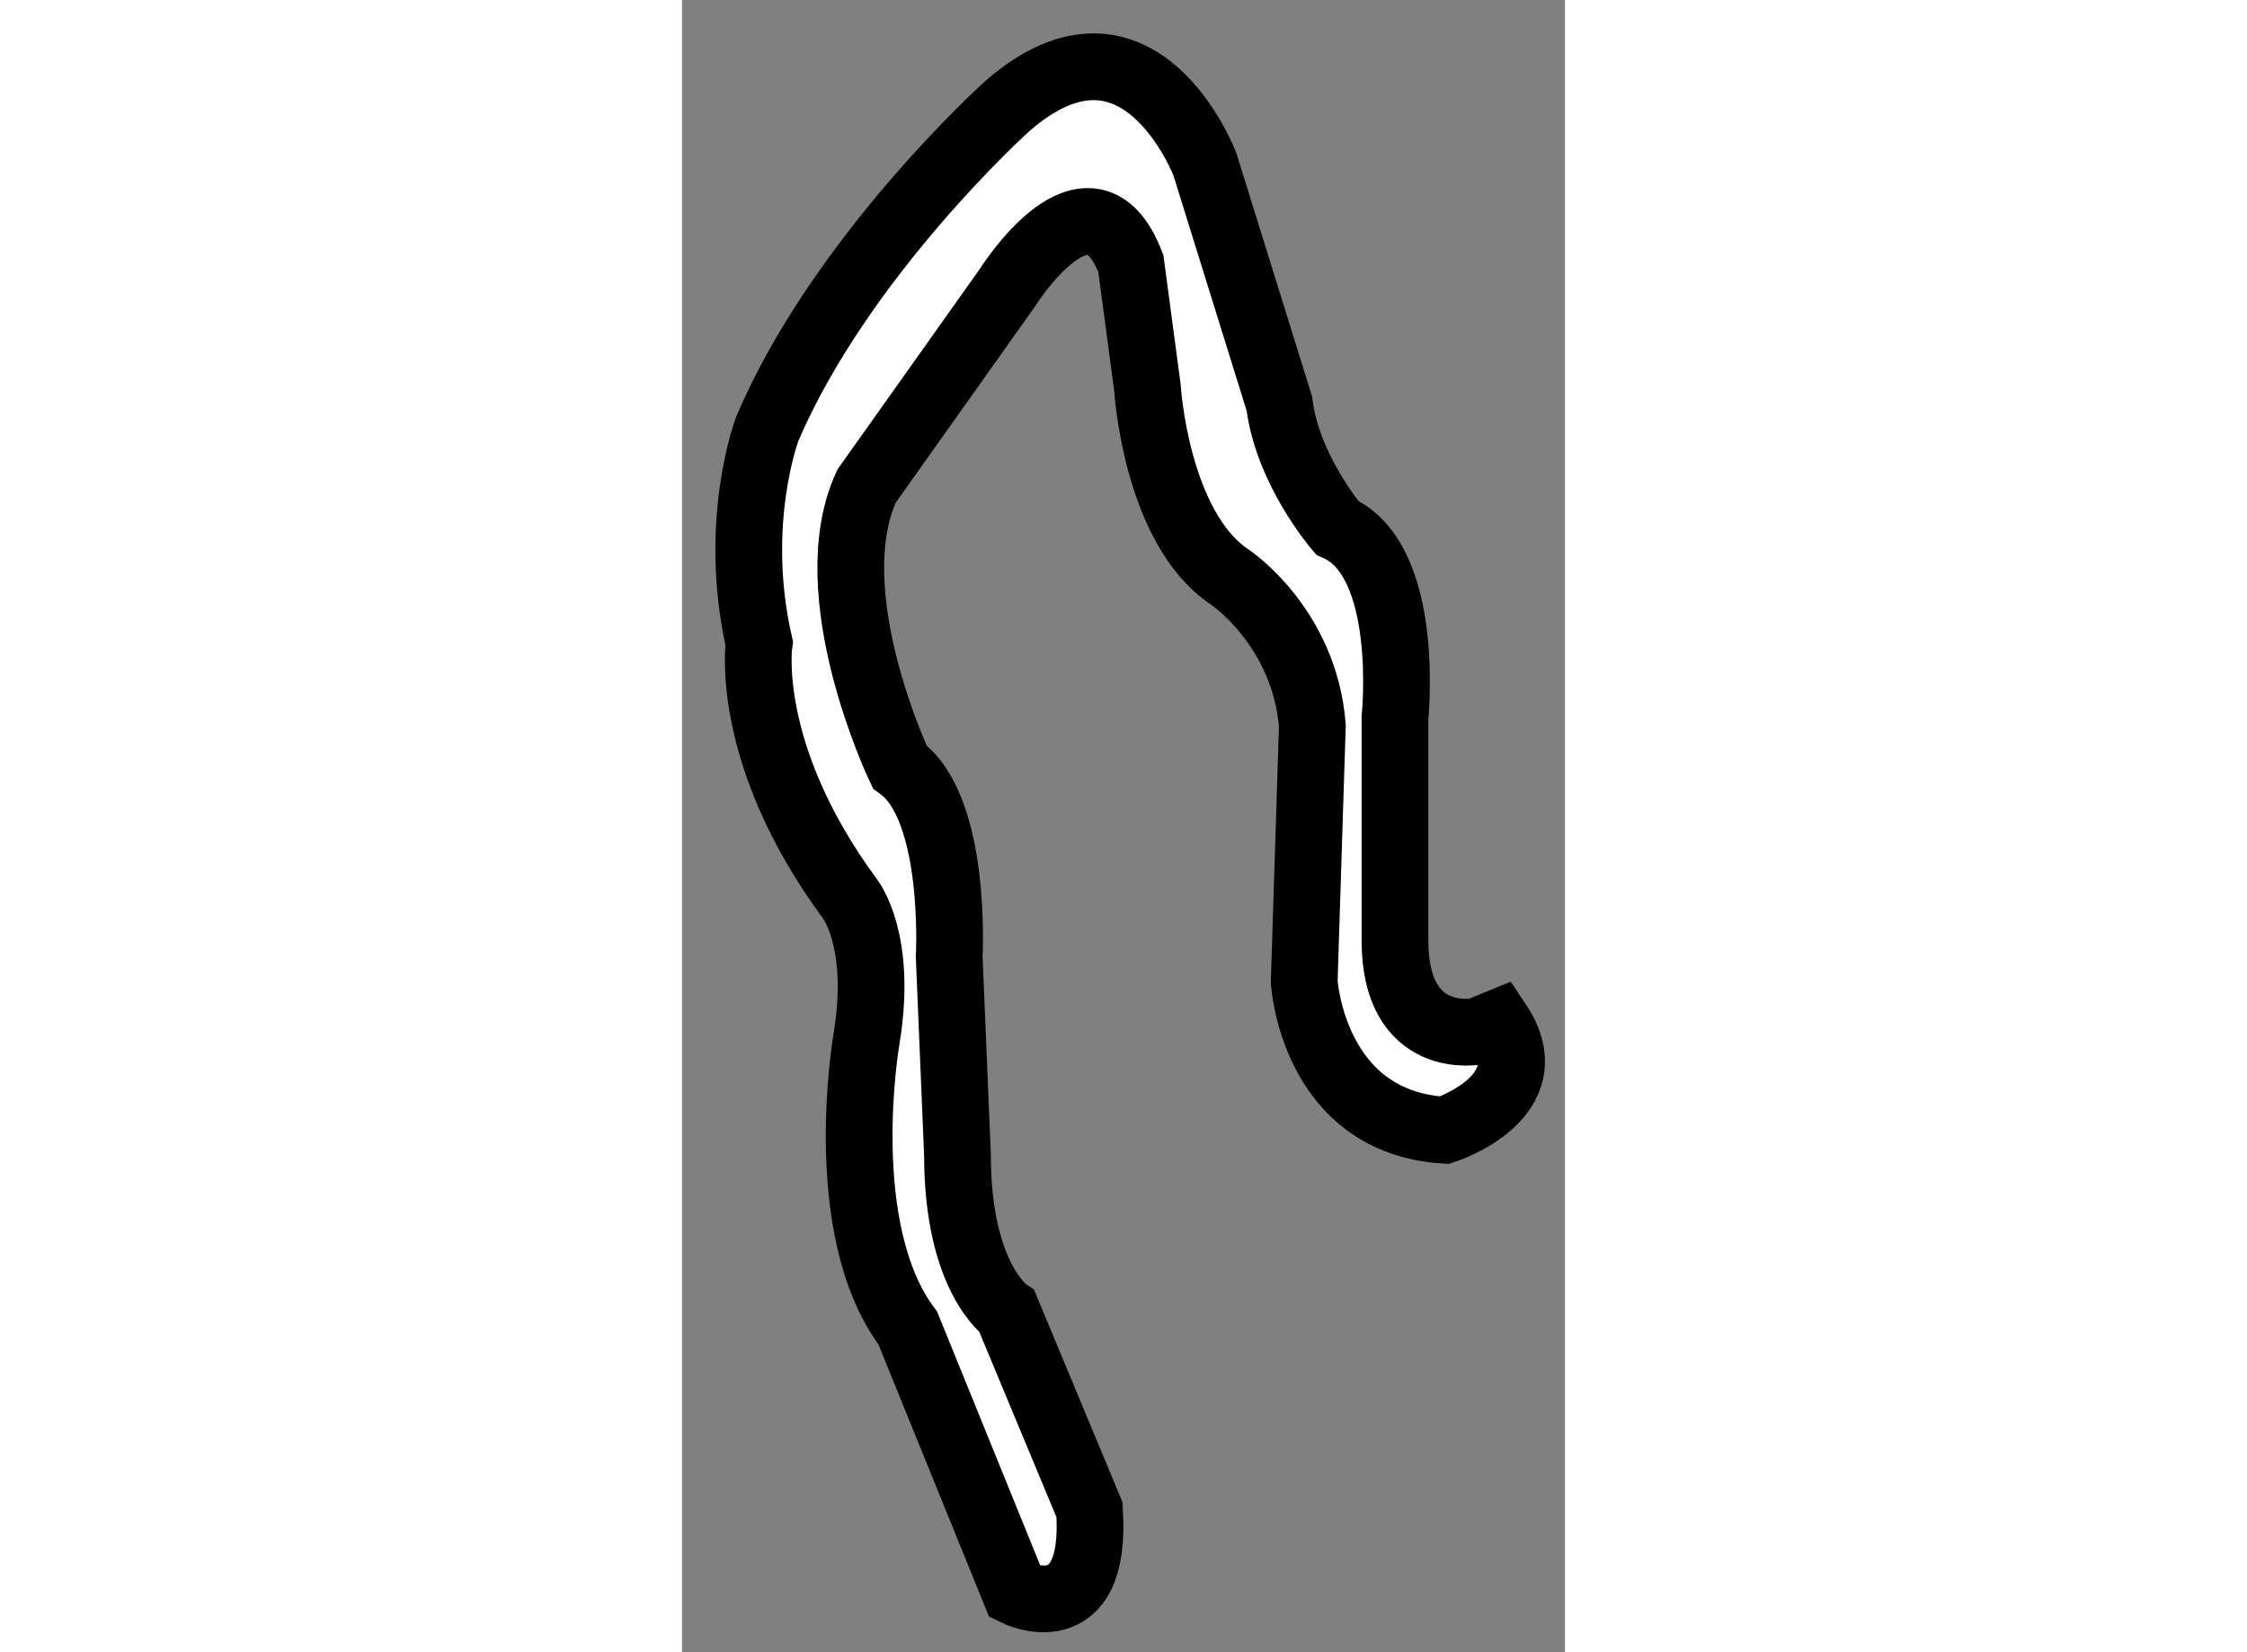
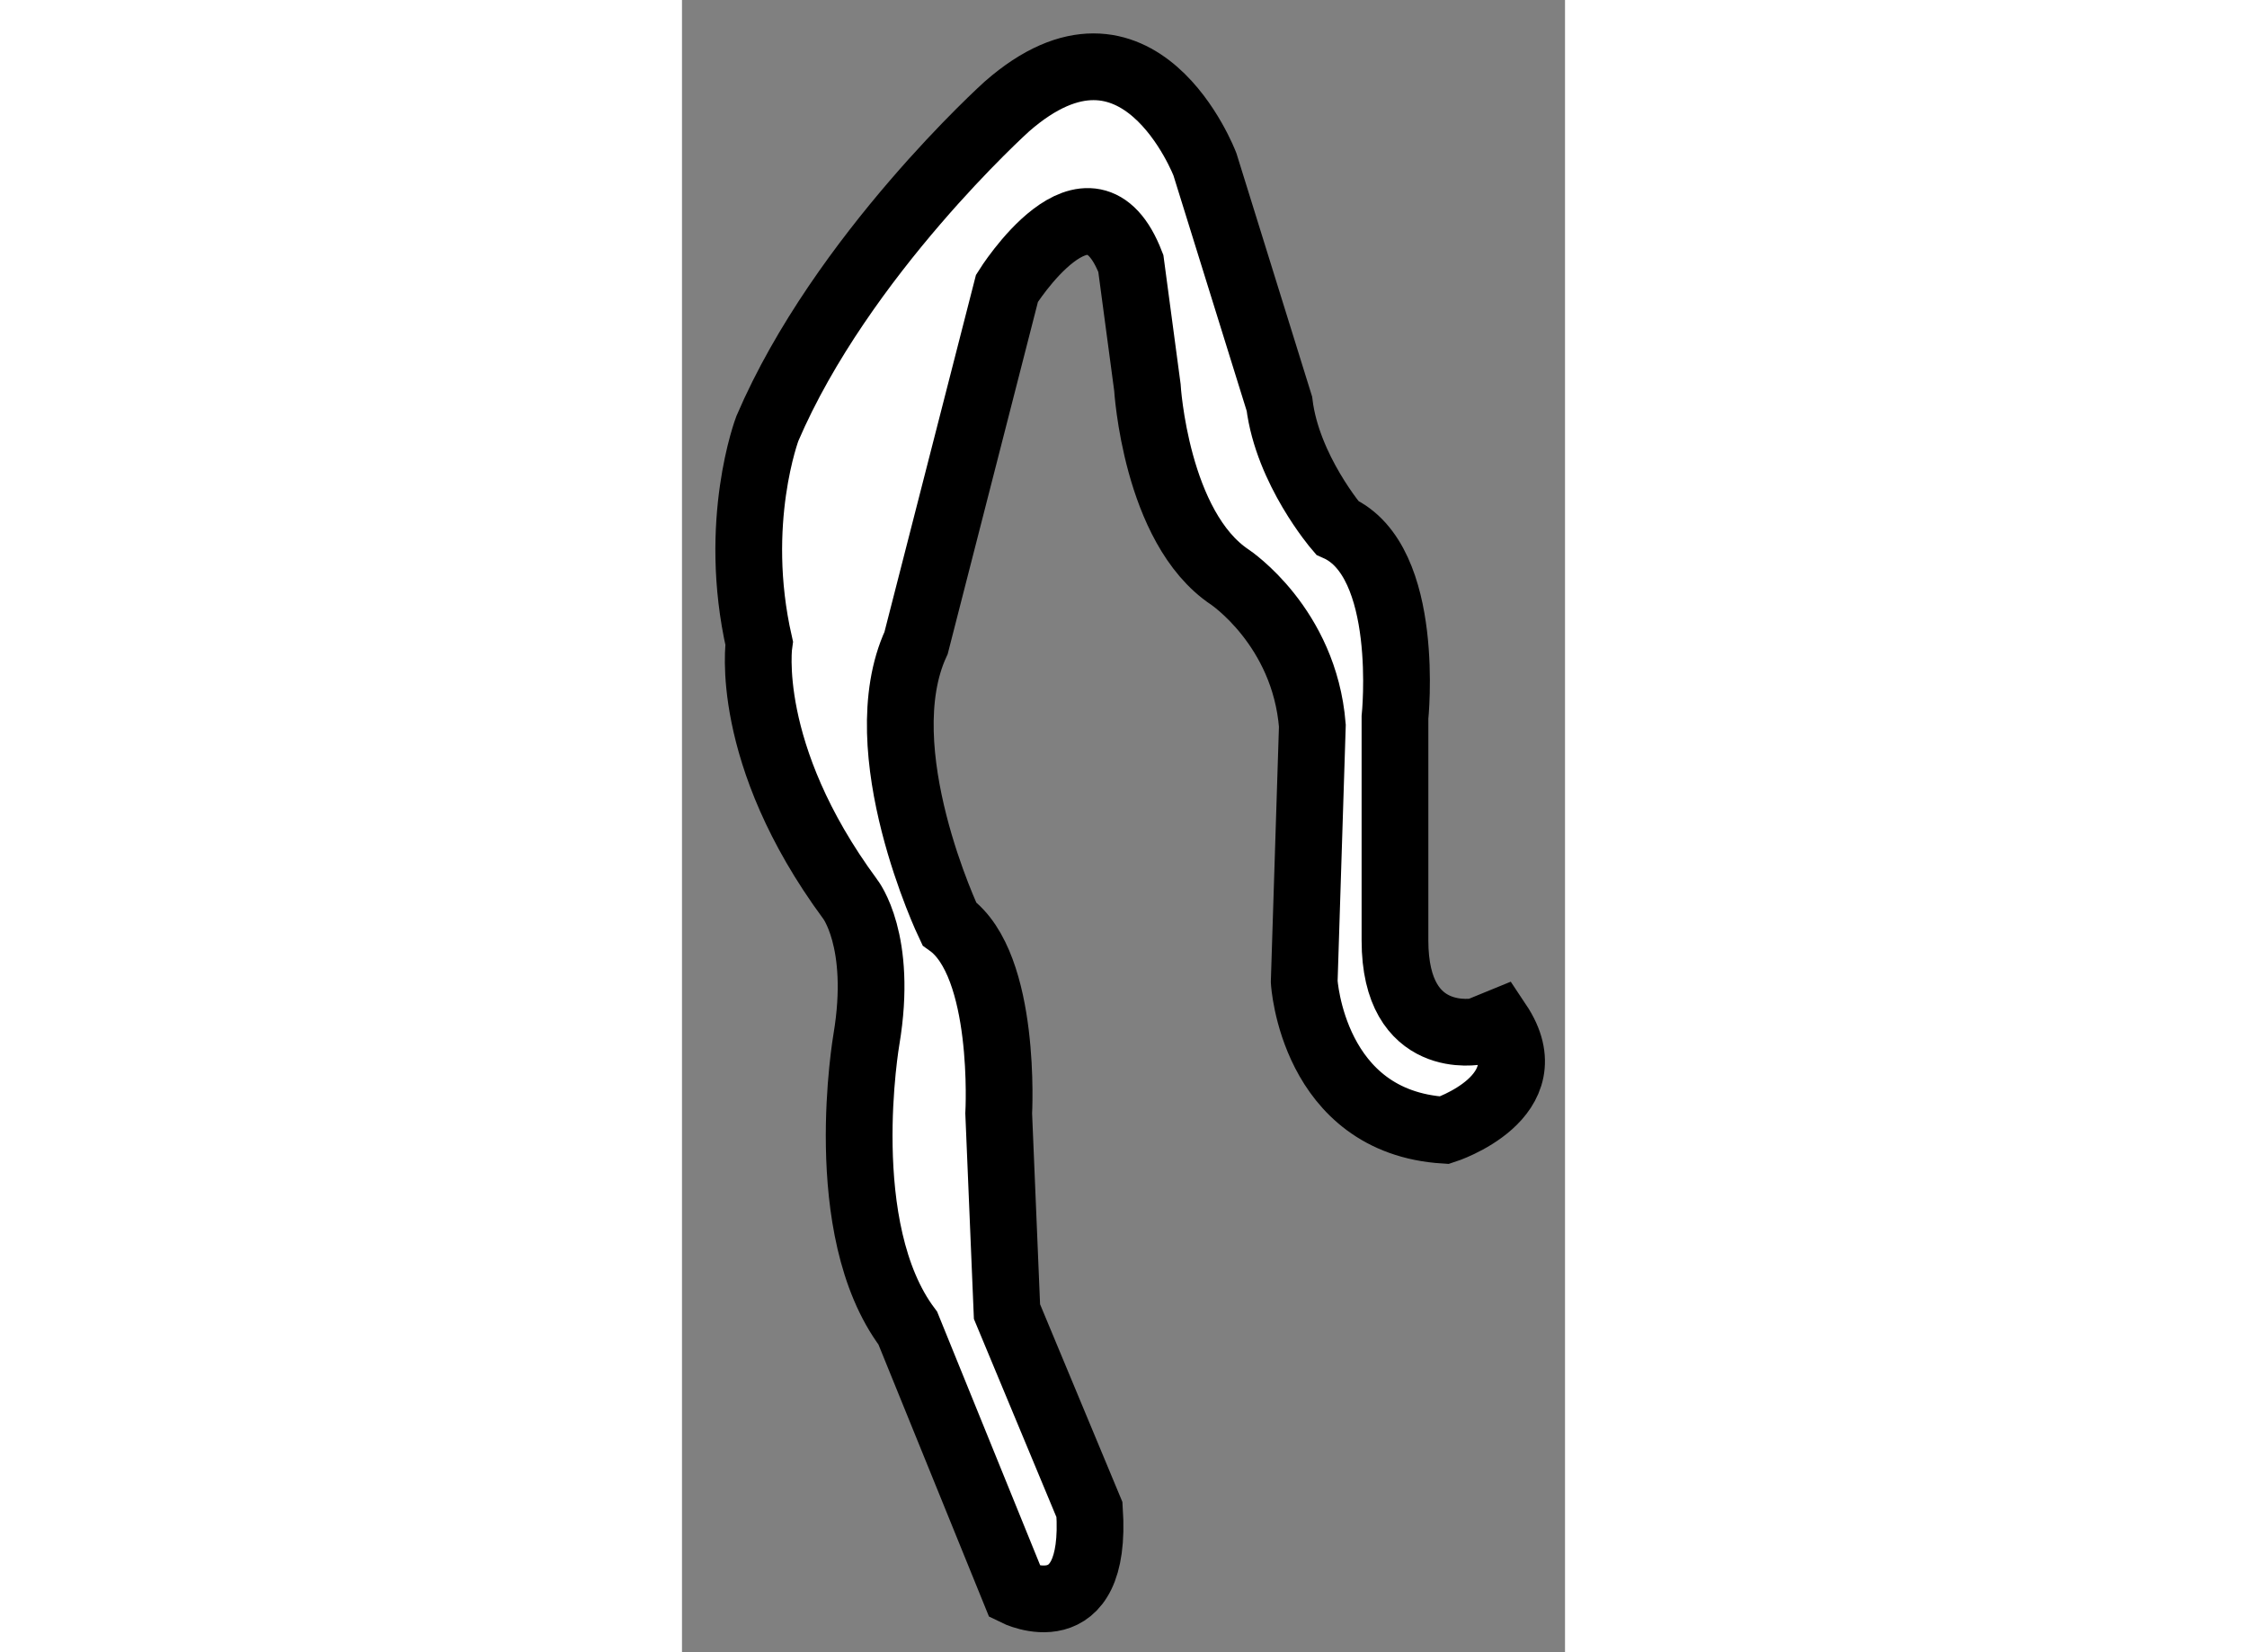
<svg xmlns="http://www.w3.org/2000/svg" version="1.1" x="0px" y="0px" width="244.8px" height="180px" viewBox="224.372 60.84 6.616 12.379" enable-background="new 0 0 244.8 180" xml:space="preserve">
  <rect x="224.372" y="60.84" width="6.616" height="12.379" fill="#808080" stroke="none" />
  <g>
-     <path fill="#FFFFFF" stroke="#000000" stroke-width="0.5" d="M230.333,68.567c0,0-0.619,0.124-0.619-0.681v-1.67    c0,0,0.123-1.175-0.434-1.423c0,0-0.371-0.433-0.432-0.928l-0.558-1.794c0,0-0.495-1.299-1.484-0.433c0,0-1.237,1.113-1.794,2.412    c0,0-0.268,0.701-0.062,1.608c0,0-0.124,0.825,0.681,1.917c0,0,0.247,0.309,0.123,1.051c0,0-0.247,1.423,0.31,2.165l0.804,1.979    c0,0,0.619,0.309,0.557-0.619l-0.618-1.484c0,0-0.371-0.248-0.371-1.175l-0.062-1.484c0,0,0.062-1.114-0.371-1.423    c0,0-0.619-1.299-0.248-2.103L226.807,63c0,0,0.618-0.99,0.928-0.186l0.124,0.928c0,0,0.062,1.051,0.618,1.422    c0,0,0.558,0.371,0.618,1.113l-0.061,1.918c0,0,0.061,1.051,1.051,1.113c0,0,0.773-0.248,0.402-0.804L230.333,68.567z" />
+     <path fill="#FFFFFF" stroke="#000000" stroke-width="0.5" d="M230.333,68.567c0,0-0.619,0.124-0.619-0.681v-1.67    c0,0,0.123-1.175-0.434-1.423c0,0-0.371-0.433-0.432-0.928l-0.558-1.794c0,0-0.495-1.299-1.484-0.433c0,0-1.237,1.113-1.794,2.412    c0,0-0.268,0.701-0.062,1.608c0,0-0.124,0.825,0.681,1.917c0,0,0.247,0.309,0.123,1.051c0,0-0.247,1.423,0.31,2.165l0.804,1.979    c0,0,0.619,0.309,0.557-0.619l-0.618-1.484l-0.062-1.484c0,0,0.062-1.114-0.371-1.423    c0,0-0.619-1.299-0.248-2.103L226.807,63c0,0,0.618-0.99,0.928-0.186l0.124,0.928c0,0,0.062,1.051,0.618,1.422    c0,0,0.558,0.371,0.618,1.113l-0.061,1.918c0,0,0.061,1.051,1.051,1.113c0,0,0.773-0.248,0.402-0.804L230.333,68.567z" />
  </g>
</svg>